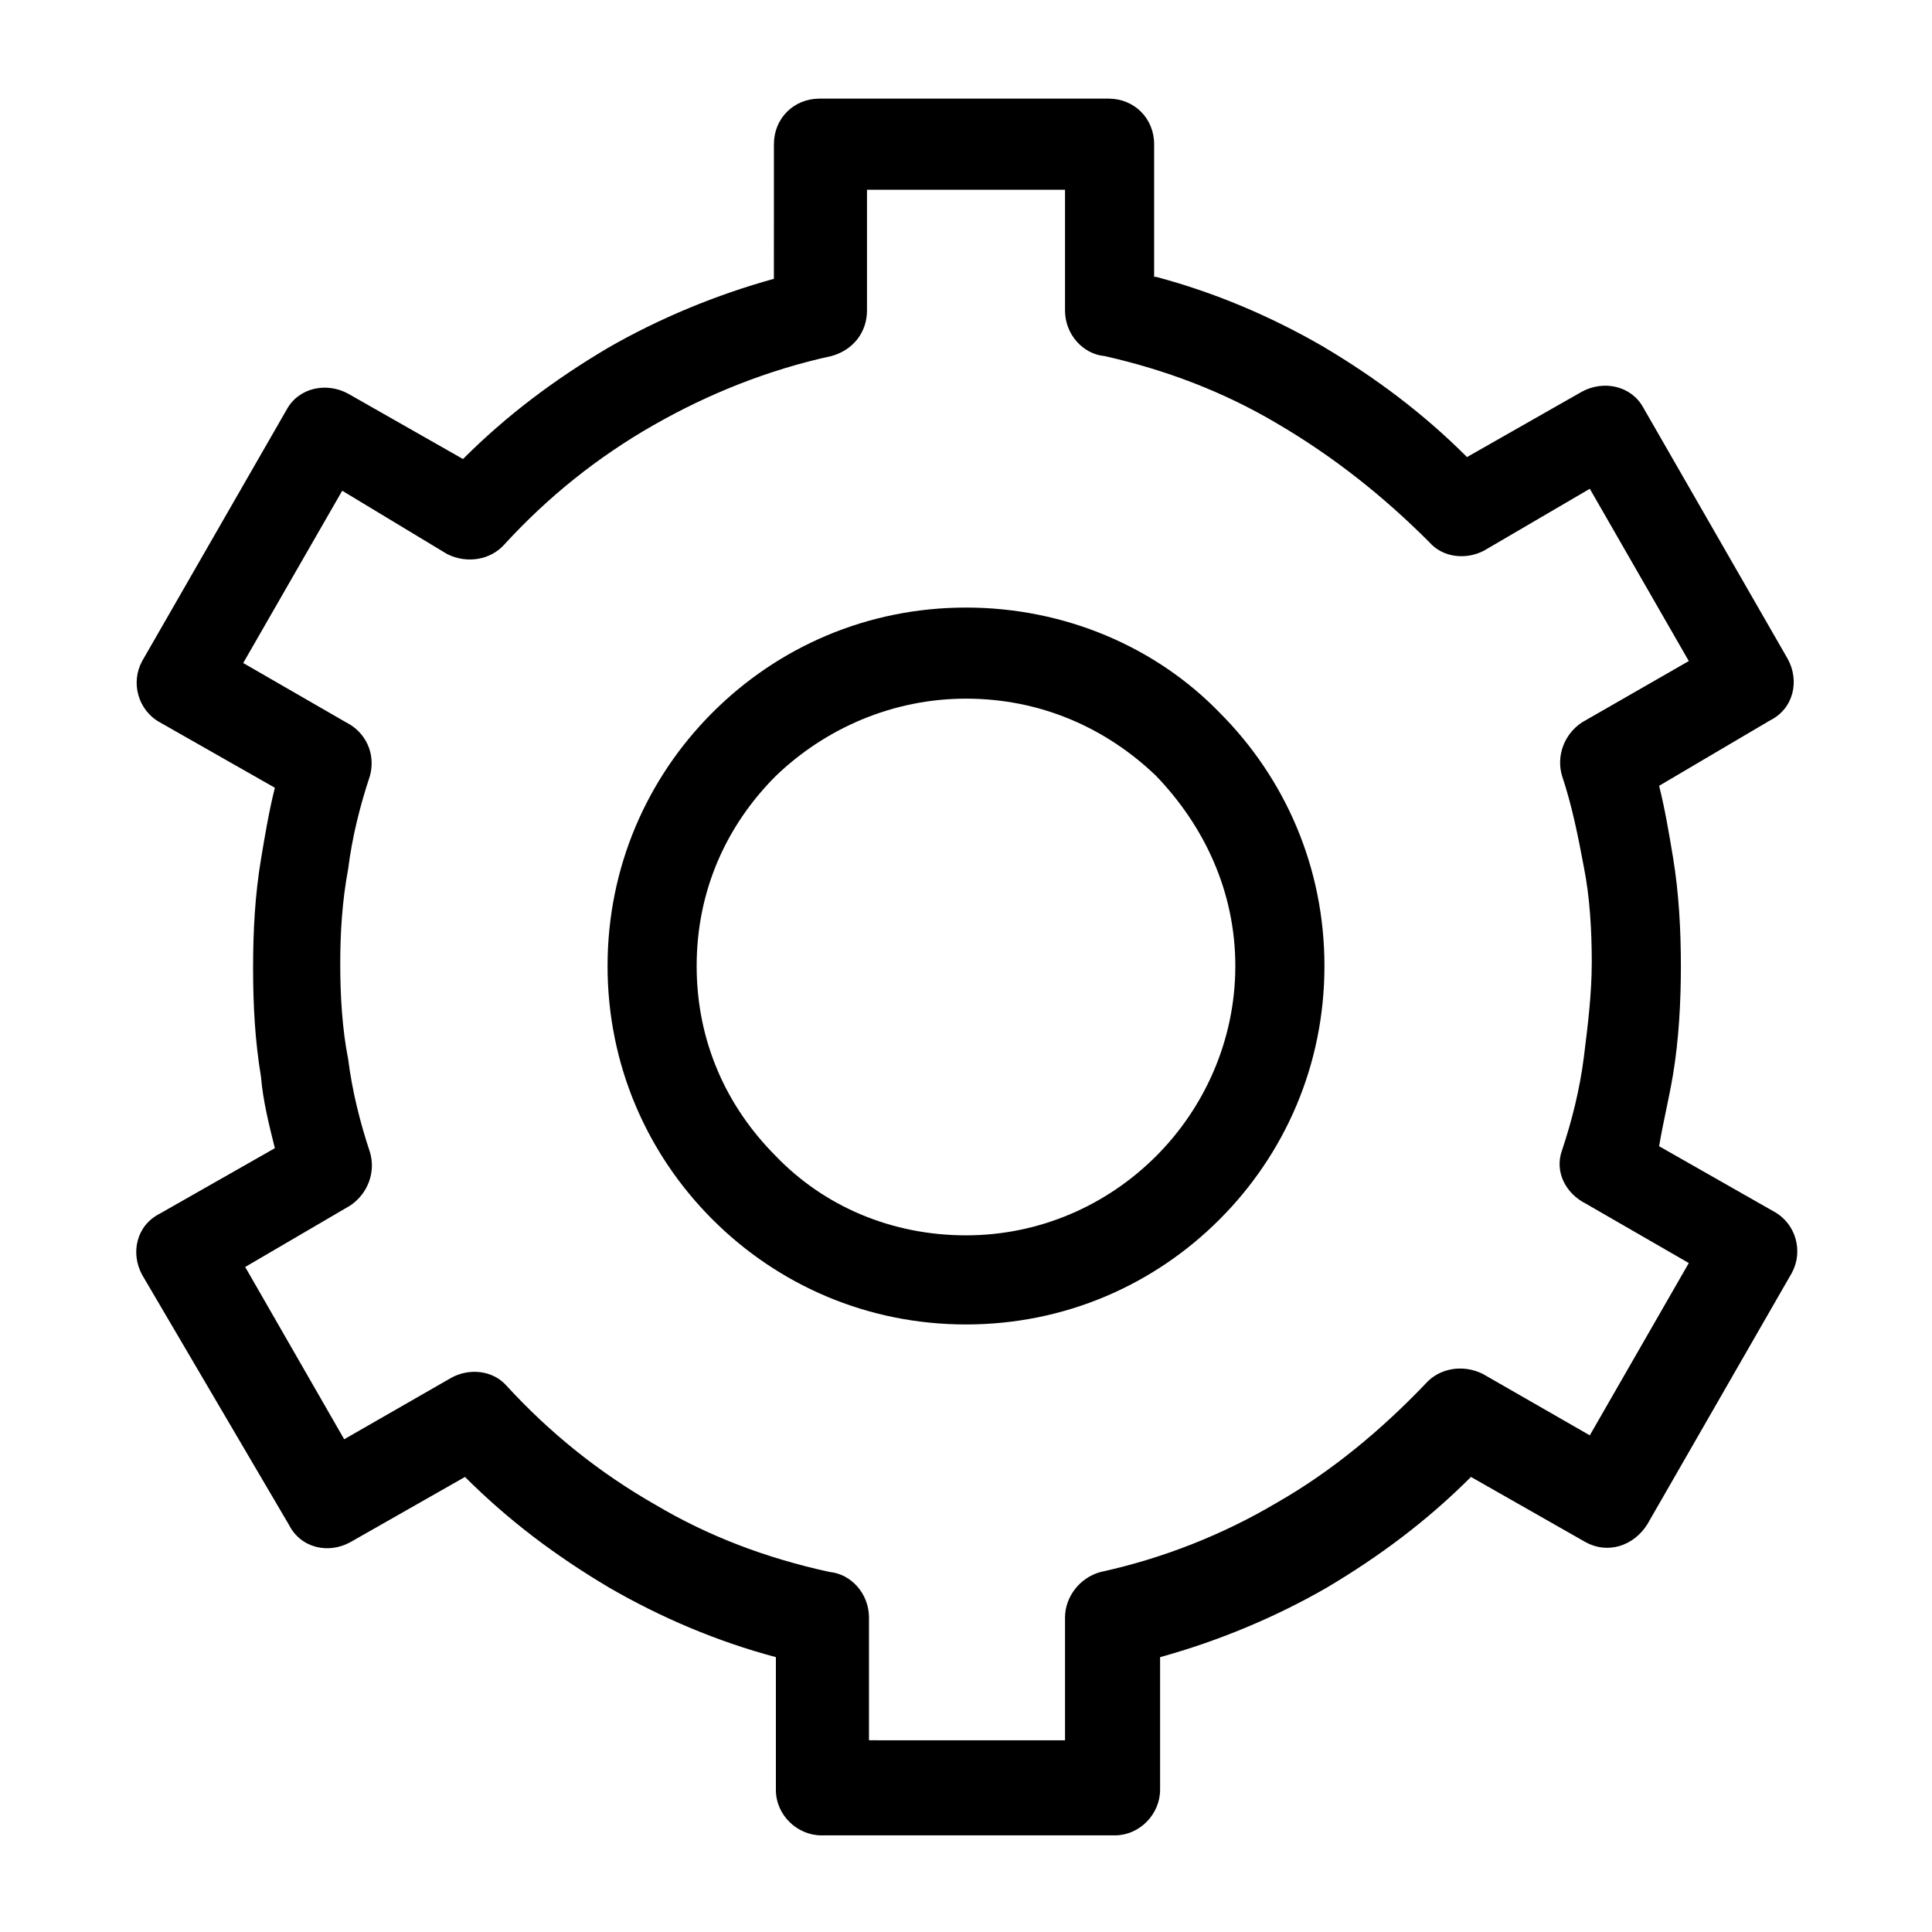
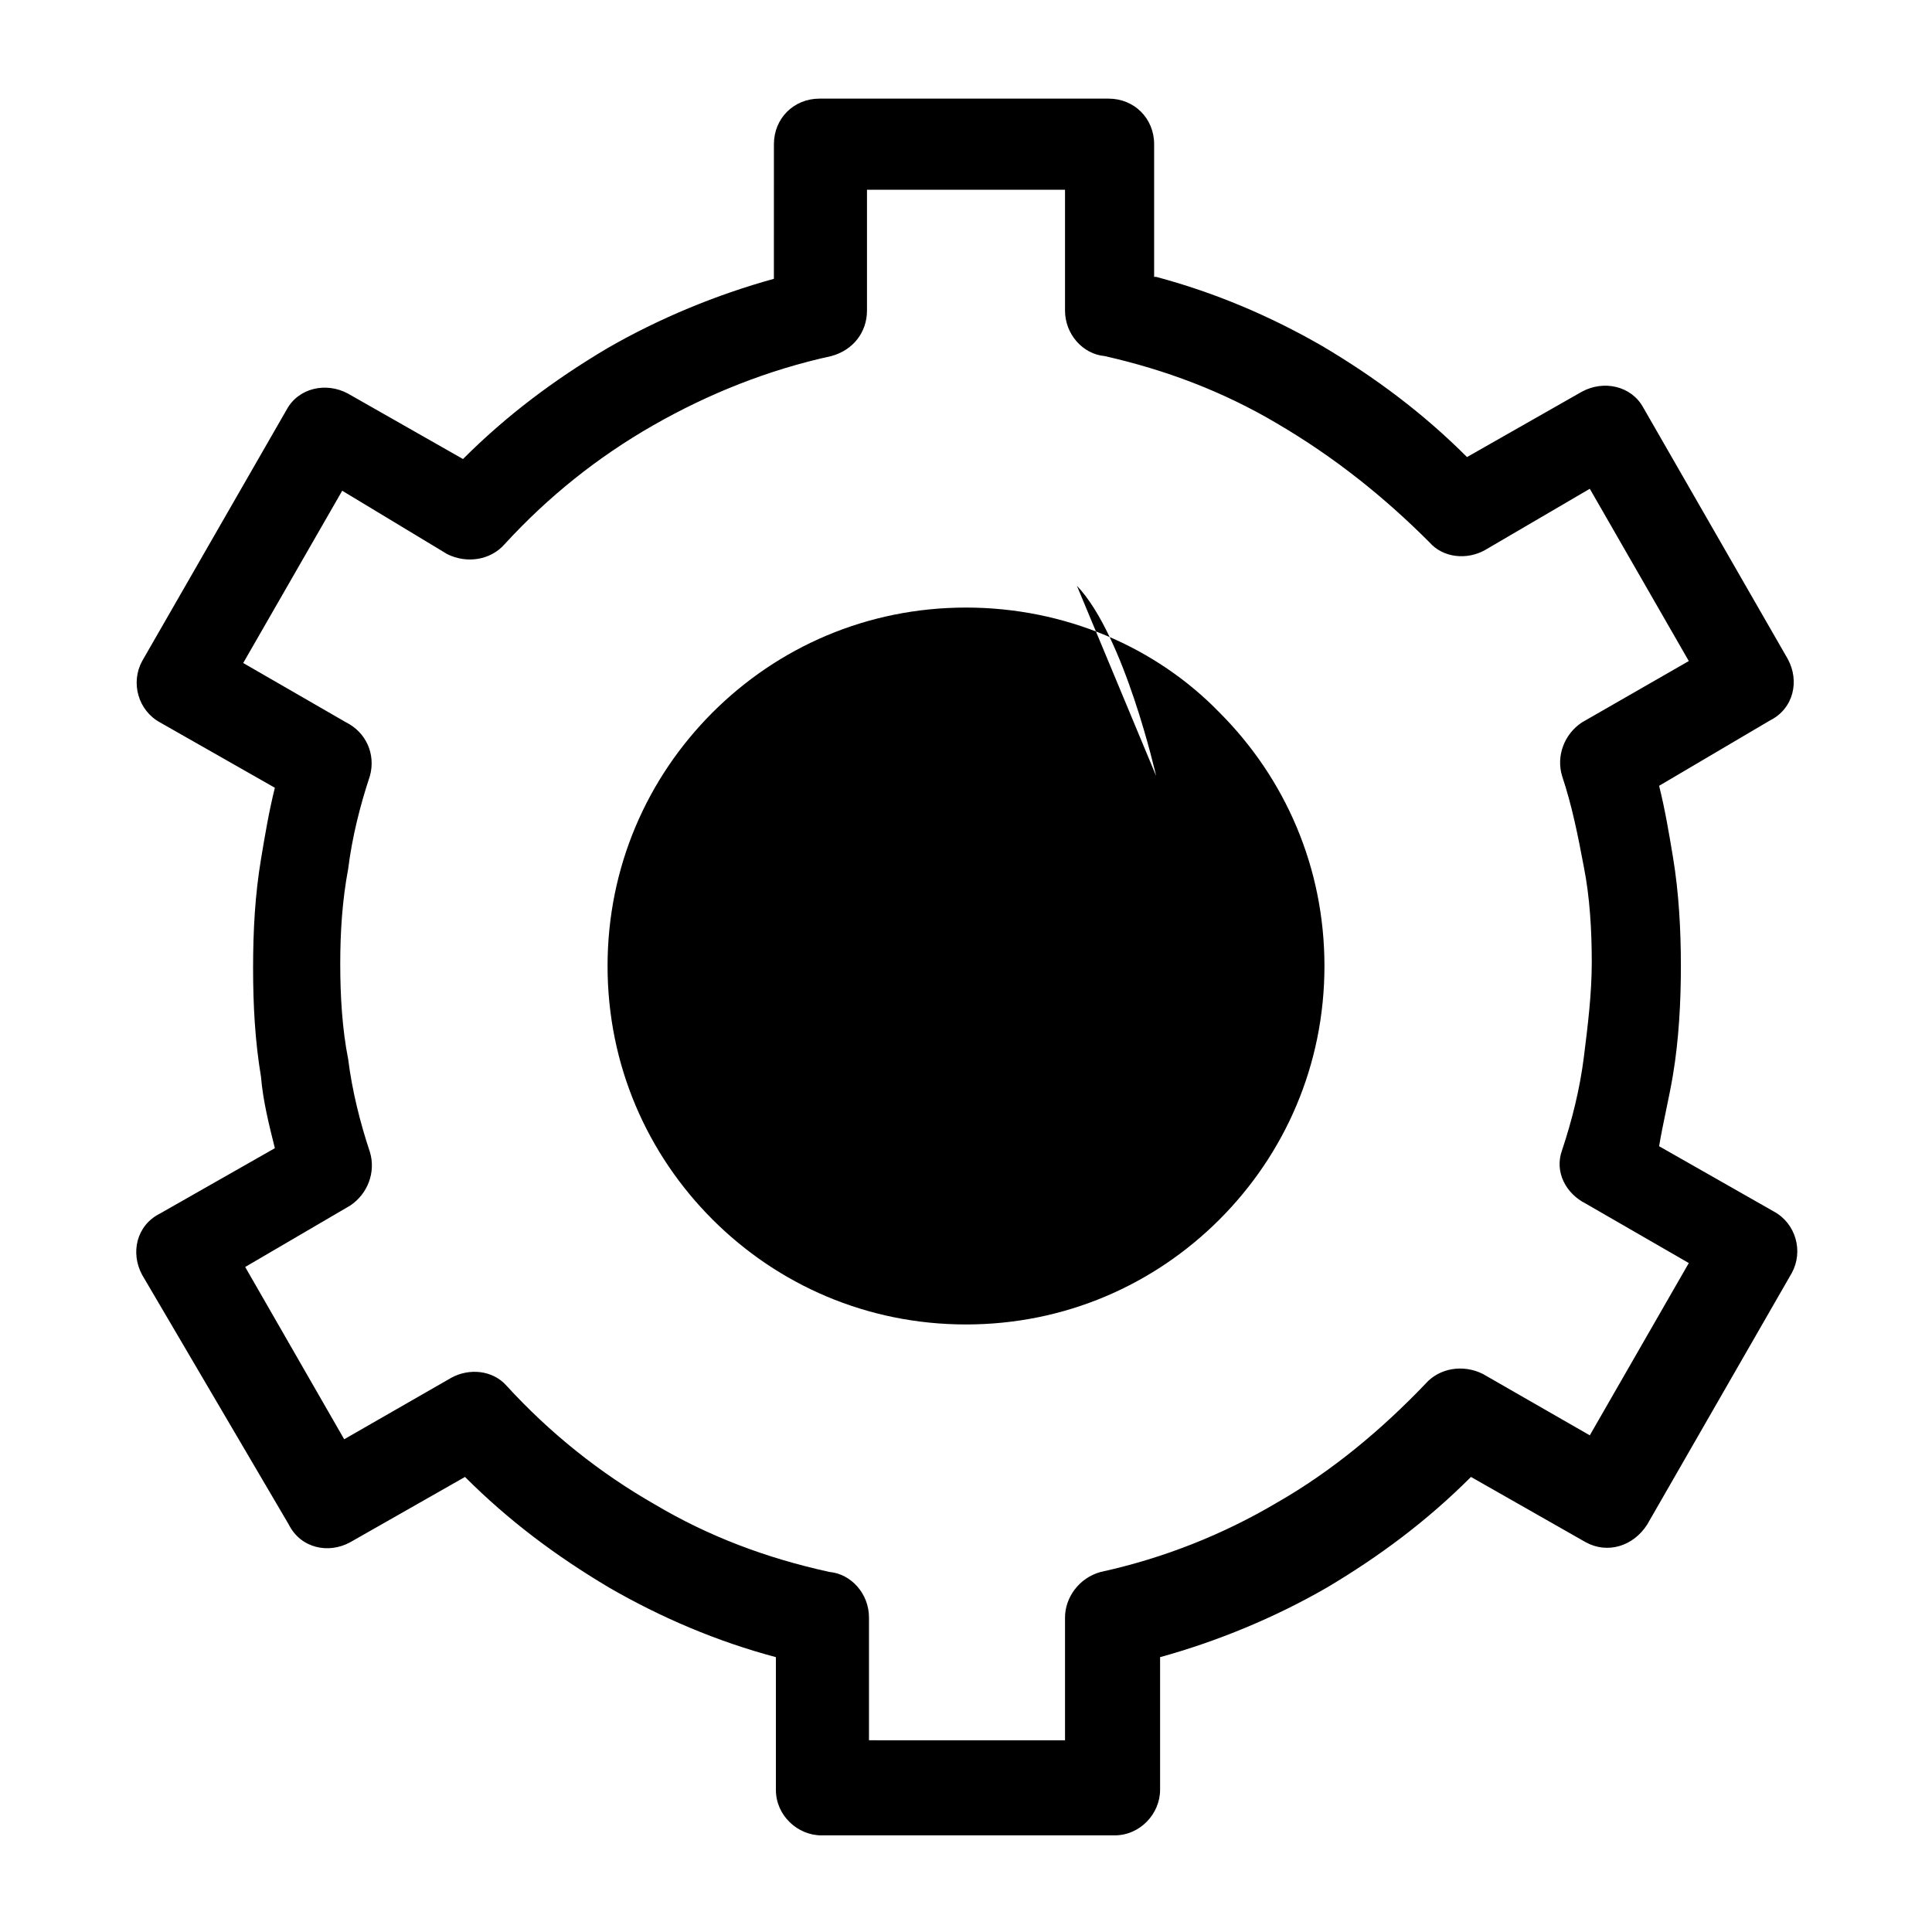
<svg xmlns="http://www.w3.org/2000/svg" fill="#000000" width="800px" height="800px" version="1.1" viewBox="144 144 512 512">
-   <path d="m450.38 217.37c15.742 4.199 30.438 10.496 44.082 18.367 14.168 8.398 26.766 17.844 38.309 29.391l30.438-17.32c5.773-3.148 13.121-1.574 16.27 4.199l38.309 66.648c3.148 5.773 1.574 13.121-4.723 16.27l-29.383 17.32c1.574 6.297 2.625 12.594 3.672 18.895 1.574 9.445 2.098 19.418 2.098 28.863s-0.523 19.418-2.098 28.863c-1.051 6.297-2.625 12.594-3.672 18.895l30.438 17.32c5.773 3.148 7.871 10.496 4.723 16.27l-38.309 66.648c-3.672 5.773-10.496 7.871-16.27 4.723l-30.438-17.32c-11.547 11.547-24.141 20.992-38.309 29.391-13.645 7.871-28.863 14.168-44.082 18.367v35.16c0 6.297-5.246 12.07-12.07 12.07h-77.676c-6.297 0-12.07-5.246-12.07-12.07v-35.16c-15.742-4.199-30.438-10.496-44.082-18.367-14.168-8.398-26.766-17.844-38.309-29.391l-30.438 17.32c-5.773 3.148-13.121 1.574-16.27-4.723l-38.84-66.129c-3.148-5.773-1.574-13.121 4.723-16.27l30.438-17.32c-1.574-6.297-3.148-12.594-3.672-18.895-1.574-9.445-2.098-18.895-2.098-28.863 0-9.973 0.523-19.418 2.098-28.863 1.051-6.297 2.098-12.594 3.672-18.895l-30.438-17.32c-5.773-3.148-7.871-10.496-4.723-16.27l38.309-66.648c3.148-5.773 10.496-7.348 16.27-4.199l30.438 17.32c11.547-11.547 24.141-20.992 38.309-29.391 13.645-7.871 28.863-14.168 44.082-18.367l0.008-35.68c0-6.824 5.246-12.07 12.07-12.07h76.621c6.824 0 12.07 5.246 12.07 12.07v35.16zm32.012 38.836c-14.168-8.398-29.391-14.168-45.656-17.844-5.773-0.523-10.496-5.773-10.496-12.07v-32.012h-52.48v32.012c0 5.773-3.672 10.496-9.445 12.07-16.793 3.672-32.539 9.973-47.23 18.367-14.695 8.398-27.816 18.895-39.359 31.488-3.672 4.199-9.973 5.246-15.219 2.625l-27.816-16.793-26.238 45.656 27.289 15.742c5.246 2.625 7.871 8.398 6.297 14.168-2.625 7.871-4.723 16.27-5.773 24.664-1.574 8.398-2.098 16.793-2.098 25.191s0.523 17.32 2.098 25.191c1.051 8.398 3.148 16.793 5.773 24.664 1.574 5.246-0.523 11.02-5.246 14.168l-27.816 16.27 26.238 45.656 28.34-16.27c4.723-2.625 11.02-2.098 14.695 2.098 11.547 12.594 24.664 23.09 39.359 31.488 14.168 8.398 29.391 14.168 46.184 17.844 5.773 0.523 10.496 5.773 10.496 12.07v32.539l51.953 0.008v-32.539c0-5.246 3.672-10.496 9.445-12.07 16.793-3.672 32.539-9.973 46.707-18.367 14.695-8.398 27.816-19.418 39.359-31.488 3.672-4.199 9.973-5.246 15.219-2.625l28.34 16.27 26.238-45.656-27.289-15.742c-5.246-2.625-8.398-8.398-6.297-14.168 2.625-7.871 4.723-16.27 5.773-24.664 1.051-8.398 2.098-16.793 2.098-25.191s-0.523-17.32-2.098-25.191c-1.574-8.398-3.148-16.27-5.773-24.141-1.574-5.246 0.523-11.02 5.246-14.168l28.34-16.27-26.238-45.656-27.816 16.27c-4.723 2.625-11.02 2.098-14.695-2.098-12.066-12.078-25.184-22.574-40.406-31.496zm-82.391 48.805c26.238 0 50.383 10.496 67.176 27.816 17.32 17.32 27.816 40.934 27.816 67.176 0 26.238-10.496 49.855-27.816 67.176-17.32 17.32-40.934 27.816-67.176 27.816-26.238 0-49.855-10.496-67.176-27.816-17.32-17.32-27.816-40.934-27.816-67.176 0-26.238 10.496-49.855 27.816-67.176 17.316-17.32 40.934-27.816 67.176-27.816zm50.379 44.609c-13.121-12.594-30.438-20.469-50.383-20.469-19.418 0-37.262 7.871-50.383 20.469-13.121 13.121-20.992 30.438-20.992 50.383 0 19.941 7.871 37.262 20.992 50.383 12.594 13.121 30.438 20.992 50.383 20.992 19.418 0 37.262-7.871 50.383-20.992 12.594-12.594 20.992-30.438 20.992-50.383s-8.395-37.262-20.992-50.383z" />
+   <path d="m450.38 217.37c15.742 4.199 30.438 10.496 44.082 18.367 14.168 8.398 26.766 17.844 38.309 29.391l30.438-17.32c5.773-3.148 13.121-1.574 16.27 4.199l38.309 66.648c3.148 5.773 1.574 13.121-4.723 16.27l-29.383 17.32c1.574 6.297 2.625 12.594 3.672 18.895 1.574 9.445 2.098 19.418 2.098 28.863s-0.523 19.418-2.098 28.863c-1.051 6.297-2.625 12.594-3.672 18.895l30.438 17.32c5.773 3.148 7.871 10.496 4.723 16.27l-38.309 66.648c-3.672 5.773-10.496 7.871-16.27 4.723l-30.438-17.32c-11.547 11.547-24.141 20.992-38.309 29.391-13.645 7.871-28.863 14.168-44.082 18.367v35.16c0 6.297-5.246 12.07-12.07 12.07h-77.676c-6.297 0-12.07-5.246-12.07-12.07v-35.16c-15.742-4.199-30.438-10.496-44.082-18.367-14.168-8.398-26.766-17.844-38.309-29.391l-30.438 17.32c-5.773 3.148-13.121 1.574-16.27-4.723l-38.84-66.129c-3.148-5.773-1.574-13.121 4.723-16.27l30.438-17.32c-1.574-6.297-3.148-12.594-3.672-18.895-1.574-9.445-2.098-18.895-2.098-28.863 0-9.973 0.523-19.418 2.098-28.863 1.051-6.297 2.098-12.594 3.672-18.895l-30.438-17.32c-5.773-3.148-7.871-10.496-4.723-16.27l38.309-66.648c3.148-5.773 10.496-7.348 16.27-4.199l30.438 17.32c11.547-11.547 24.141-20.992 38.309-29.391 13.645-7.871 28.863-14.168 44.082-18.367l0.008-35.68c0-6.824 5.246-12.07 12.07-12.07h76.621c6.824 0 12.07 5.246 12.07 12.07v35.16zm32.012 38.836c-14.168-8.398-29.391-14.168-45.656-17.844-5.773-0.523-10.496-5.773-10.496-12.07v-32.012h-52.48v32.012c0 5.773-3.672 10.496-9.445 12.07-16.793 3.672-32.539 9.973-47.23 18.367-14.695 8.398-27.816 18.895-39.359 31.488-3.672 4.199-9.973 5.246-15.219 2.625l-27.816-16.793-26.238 45.656 27.289 15.742c5.246 2.625 7.871 8.398 6.297 14.168-2.625 7.871-4.723 16.27-5.773 24.664-1.574 8.398-2.098 16.793-2.098 25.191s0.523 17.32 2.098 25.191c1.051 8.398 3.148 16.793 5.773 24.664 1.574 5.246-0.523 11.02-5.246 14.168l-27.816 16.27 26.238 45.656 28.34-16.27c4.723-2.625 11.02-2.098 14.695 2.098 11.547 12.594 24.664 23.09 39.359 31.488 14.168 8.398 29.391 14.168 46.184 17.844 5.773 0.523 10.496 5.773 10.496 12.07v32.539l51.953 0.008v-32.539c0-5.246 3.672-10.496 9.445-12.07 16.793-3.672 32.539-9.973 46.707-18.367 14.695-8.398 27.816-19.418 39.359-31.488 3.672-4.199 9.973-5.246 15.219-2.625l28.34 16.27 26.238-45.656-27.289-15.742c-5.246-2.625-8.398-8.398-6.297-14.168 2.625-7.871 4.723-16.27 5.773-24.664 1.051-8.398 2.098-16.793 2.098-25.191s-0.523-17.32-2.098-25.191c-1.574-8.398-3.148-16.27-5.773-24.141-1.574-5.246 0.523-11.02 5.246-14.168l28.34-16.27-26.238-45.656-27.816 16.27c-4.723 2.625-11.02 2.098-14.695-2.098-12.066-12.078-25.184-22.574-40.406-31.496zm-82.391 48.805c26.238 0 50.383 10.496 67.176 27.816 17.32 17.32 27.816 40.934 27.816 67.176 0 26.238-10.496 49.855-27.816 67.176-17.32 17.32-40.934 27.816-67.176 27.816-26.238 0-49.855-10.496-67.176-27.816-17.32-17.32-27.816-40.934-27.816-67.176 0-26.238 10.496-49.855 27.816-67.176 17.316-17.32 40.934-27.816 67.176-27.816zm50.379 44.609s-8.395-37.262-20.992-50.383z" />
</svg>